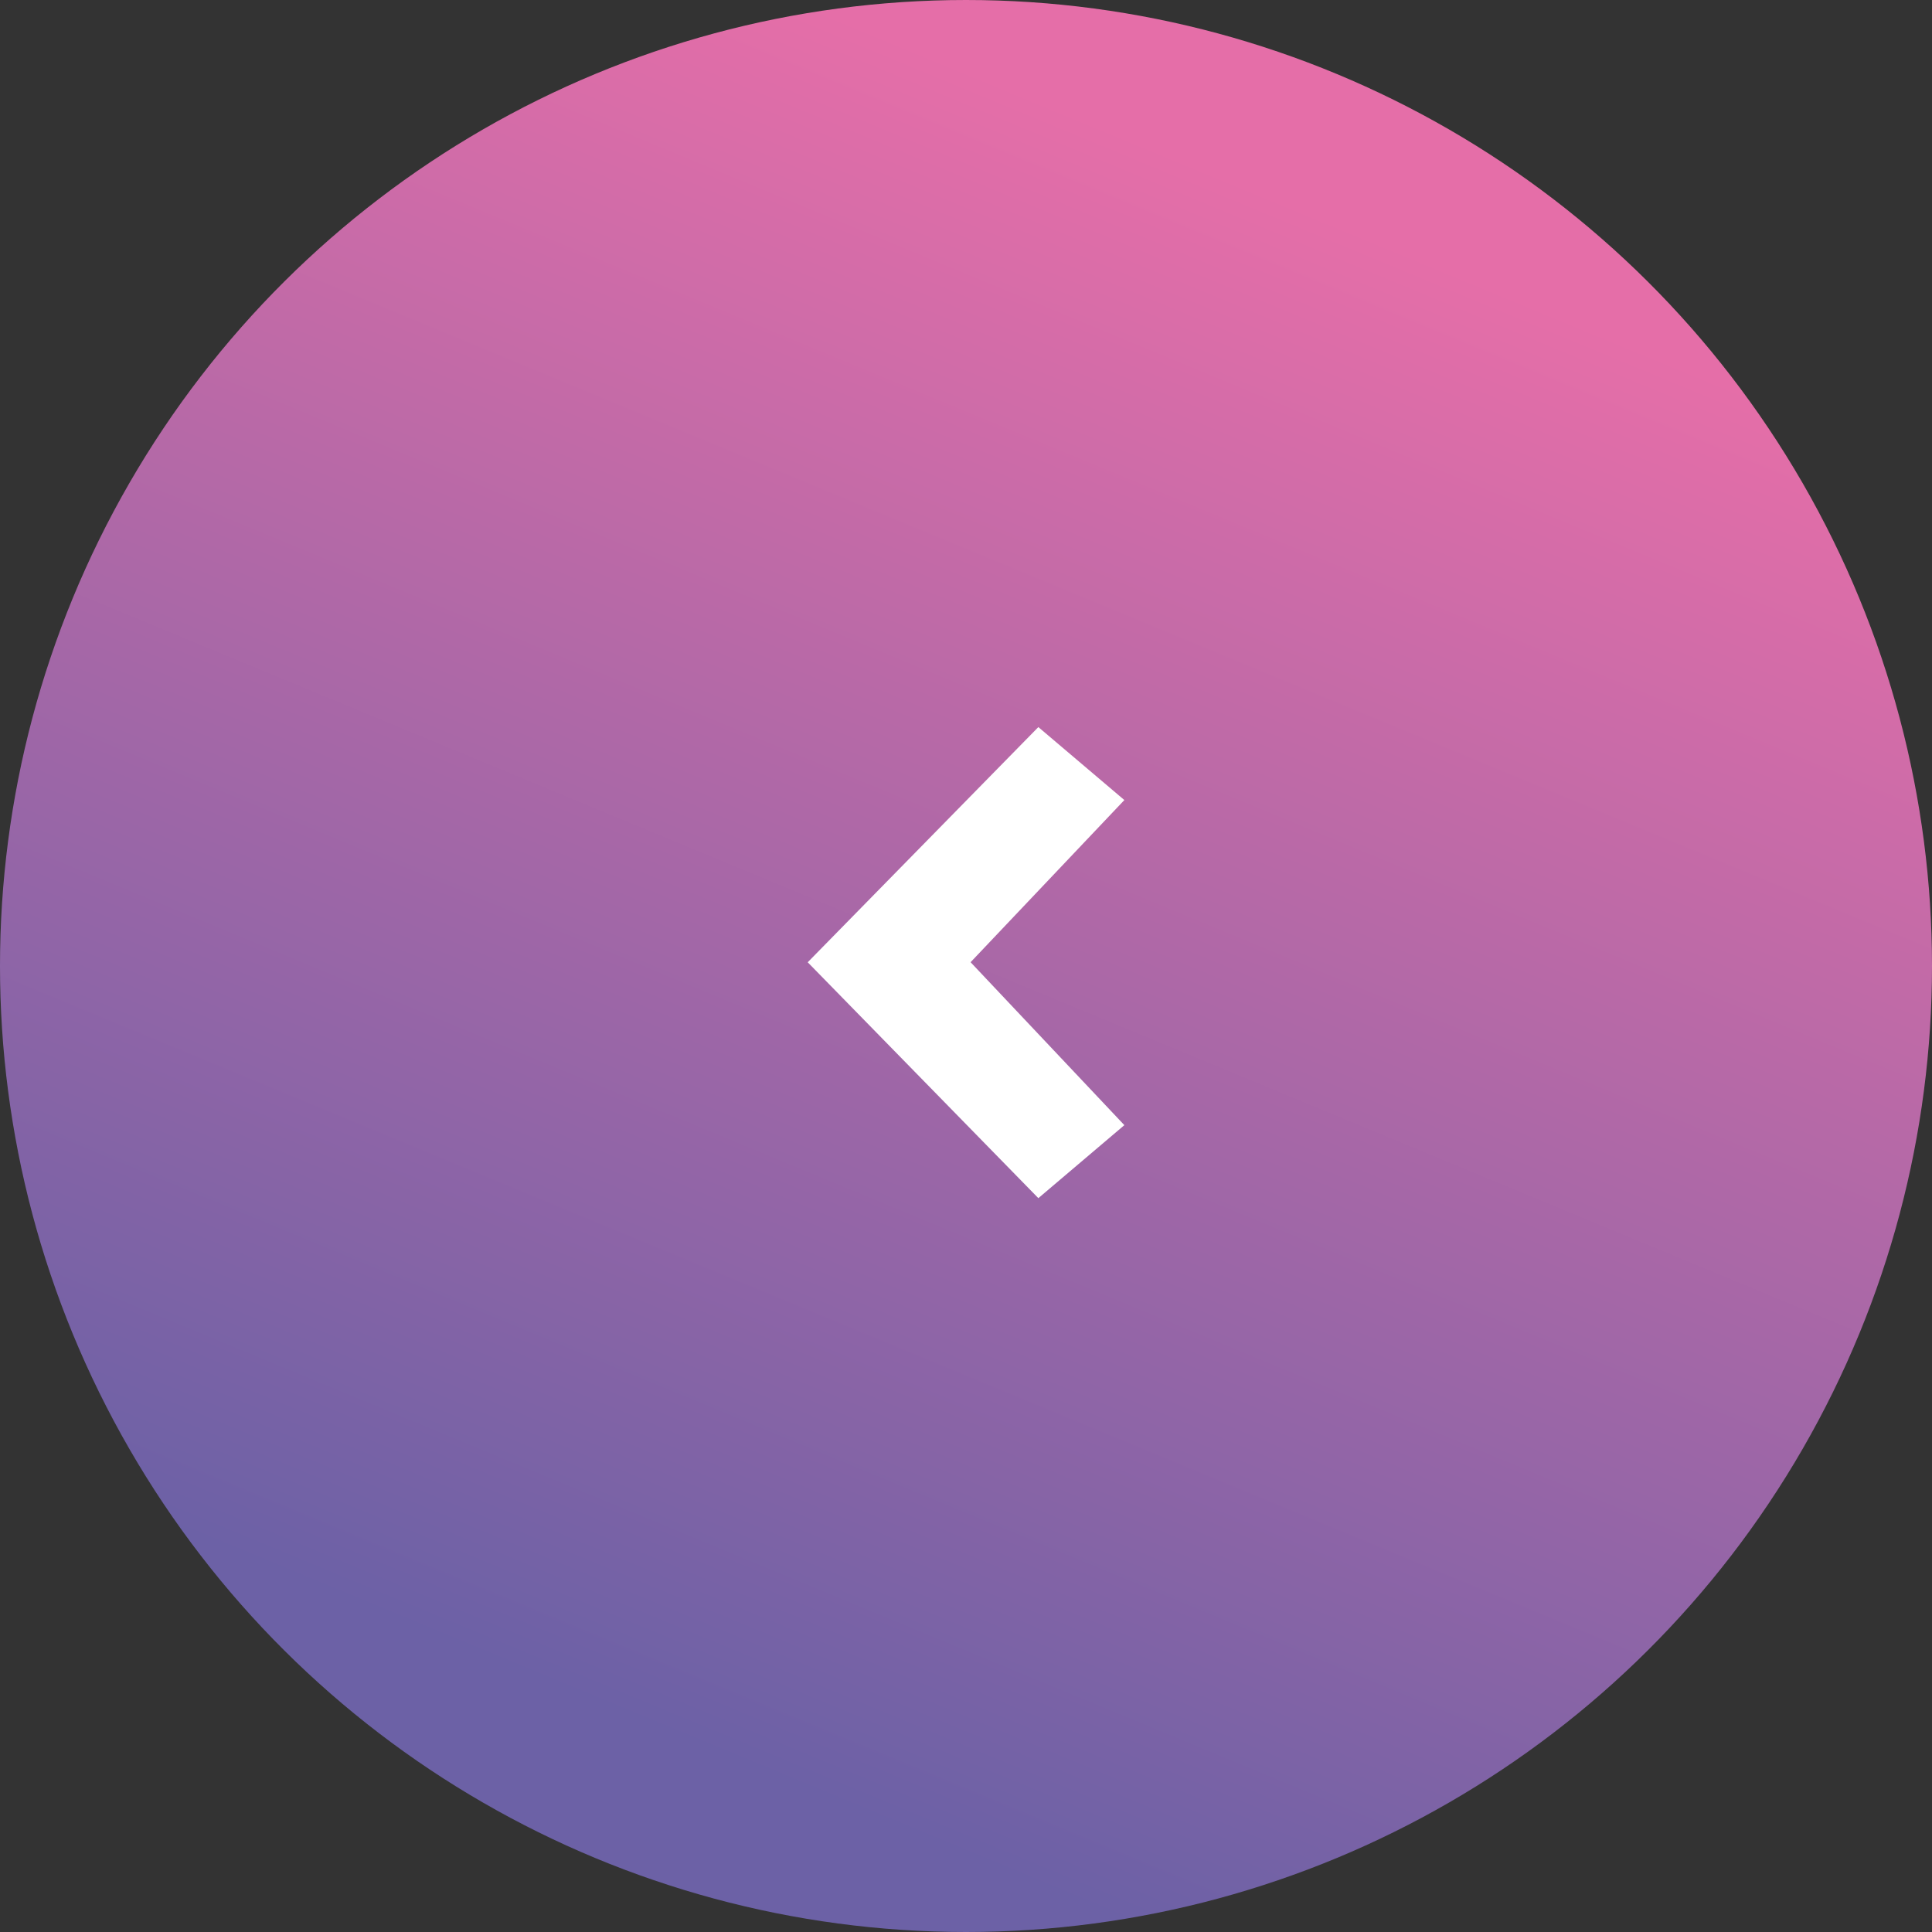
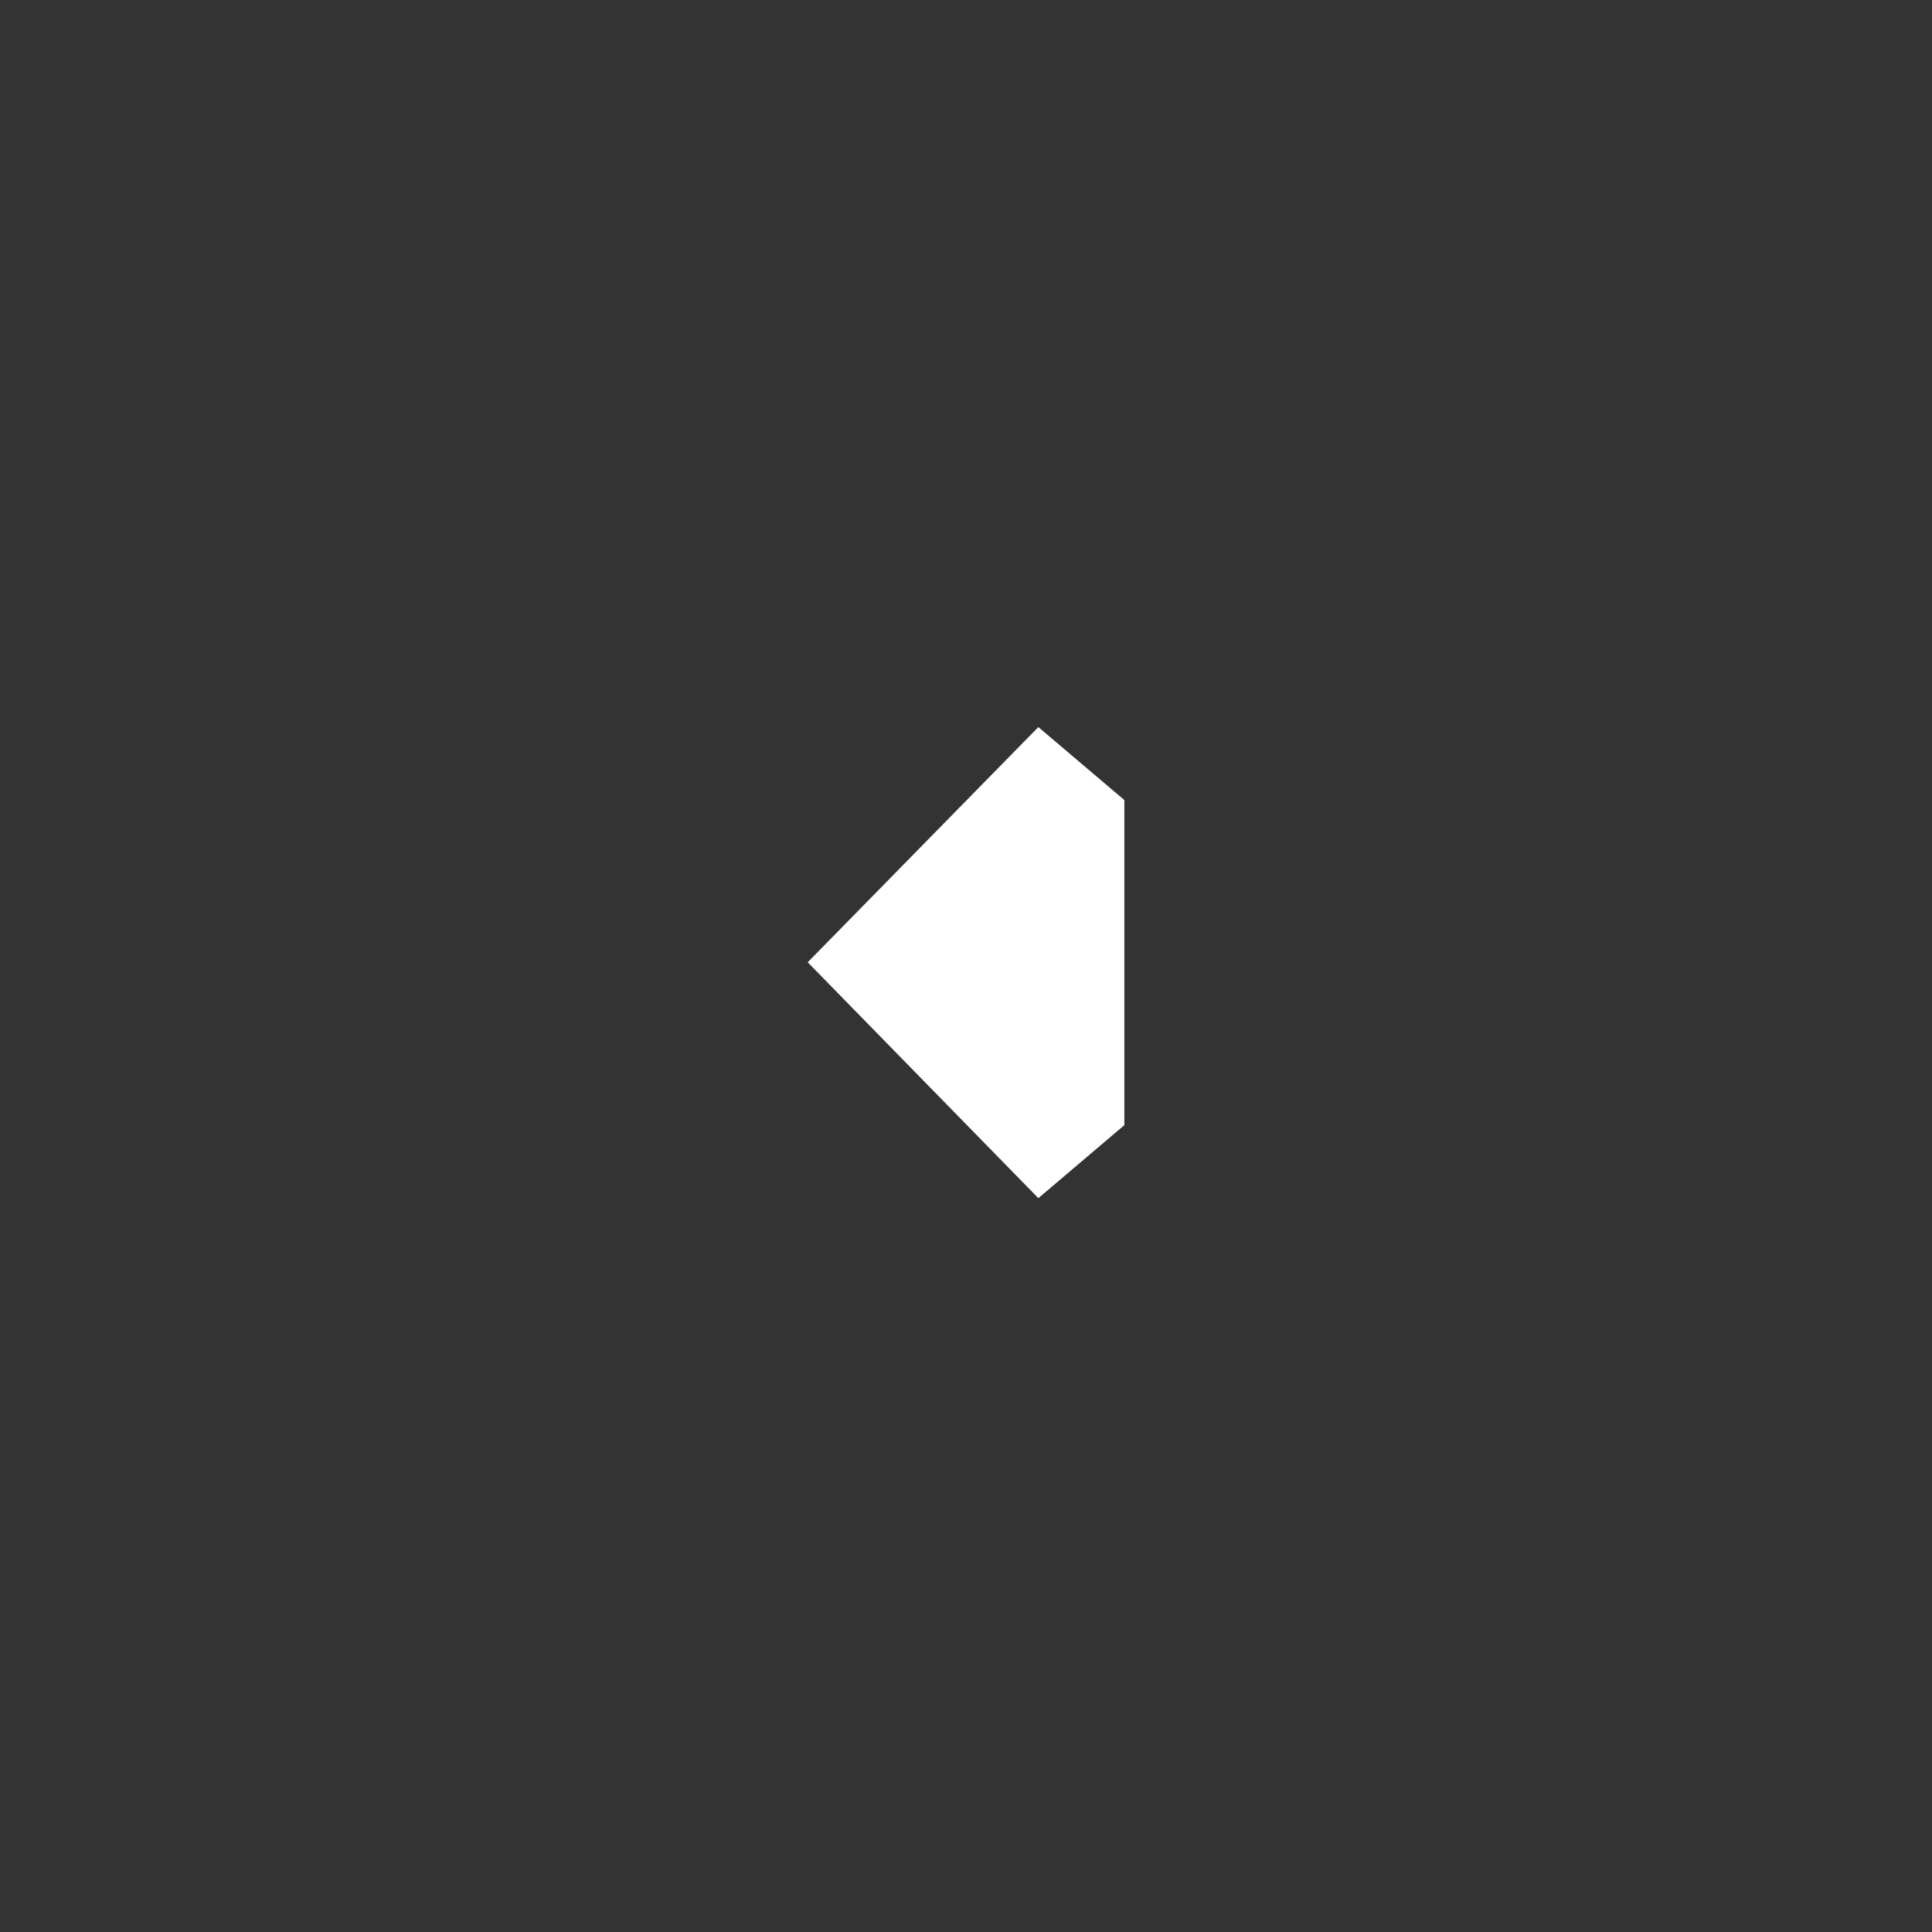
<svg xmlns="http://www.w3.org/2000/svg" width="56" height="56" viewBox="0 0 56 56">
  <rect x="0" y="0" width="56" height="56" fill="#333333" stroke="none" />
  <defs>
    <linearGradient id="a" x1="0.883" y1="0.689" x2="0.099" y2="0.364" gradientUnits="objectBoundingBox">
      <stop offset="0" stop-color="#e56ea8" />
      <stop offset="1" stop-color="#6c61a6" />
    </linearGradient>
  </defs>
  <g transform="translate(0.134 0.134)">
-     <circle cx="28" cy="28" r="28" transform="translate(-0.134 55.866) rotate(-90)" fill="url(#a)" />
-     <path d="M9.178,11.538,6.685,13.654,0,6.817,6.685,0,9.178,2.115l-4.457,4.7Z" transform="translate(23.278 20.941)" fill="#fff" fill-rule="evenodd" />
+     <path d="M9.178,11.538,6.685,13.654,0,6.817,6.685,0,9.178,2.115Z" transform="translate(23.278 20.941)" fill="#fff" fill-rule="evenodd" />
  </g>
</svg>